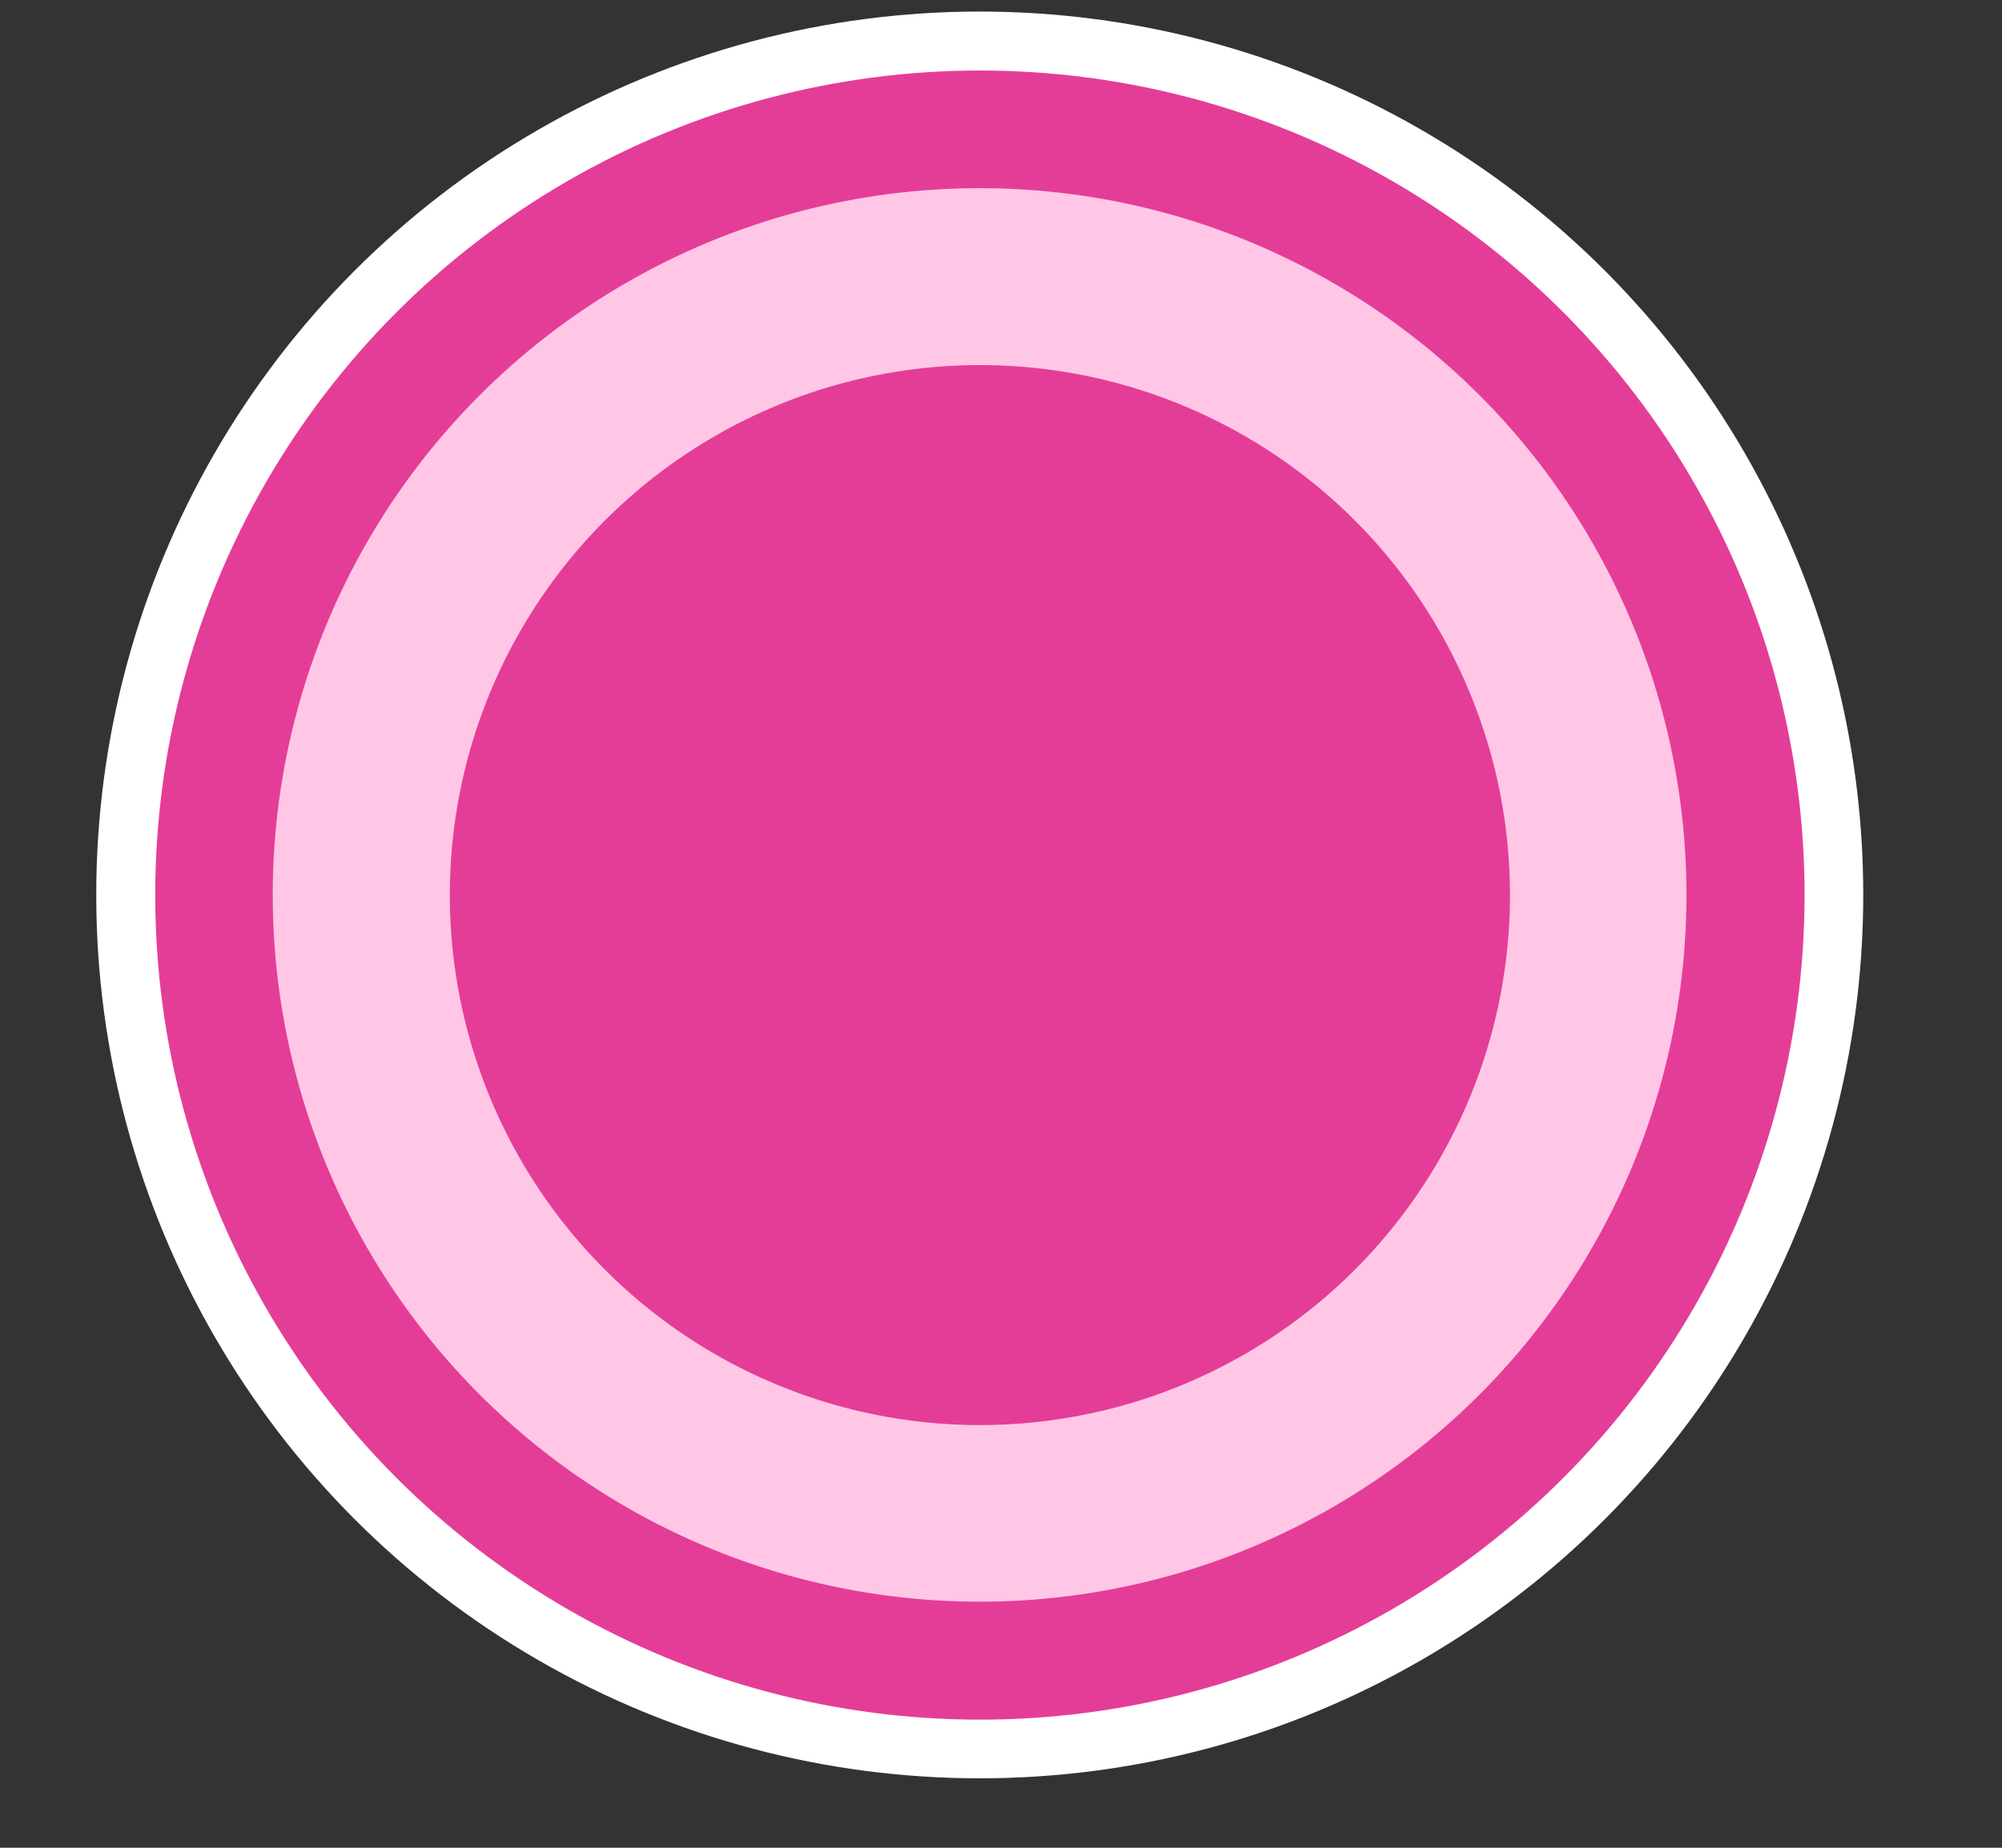
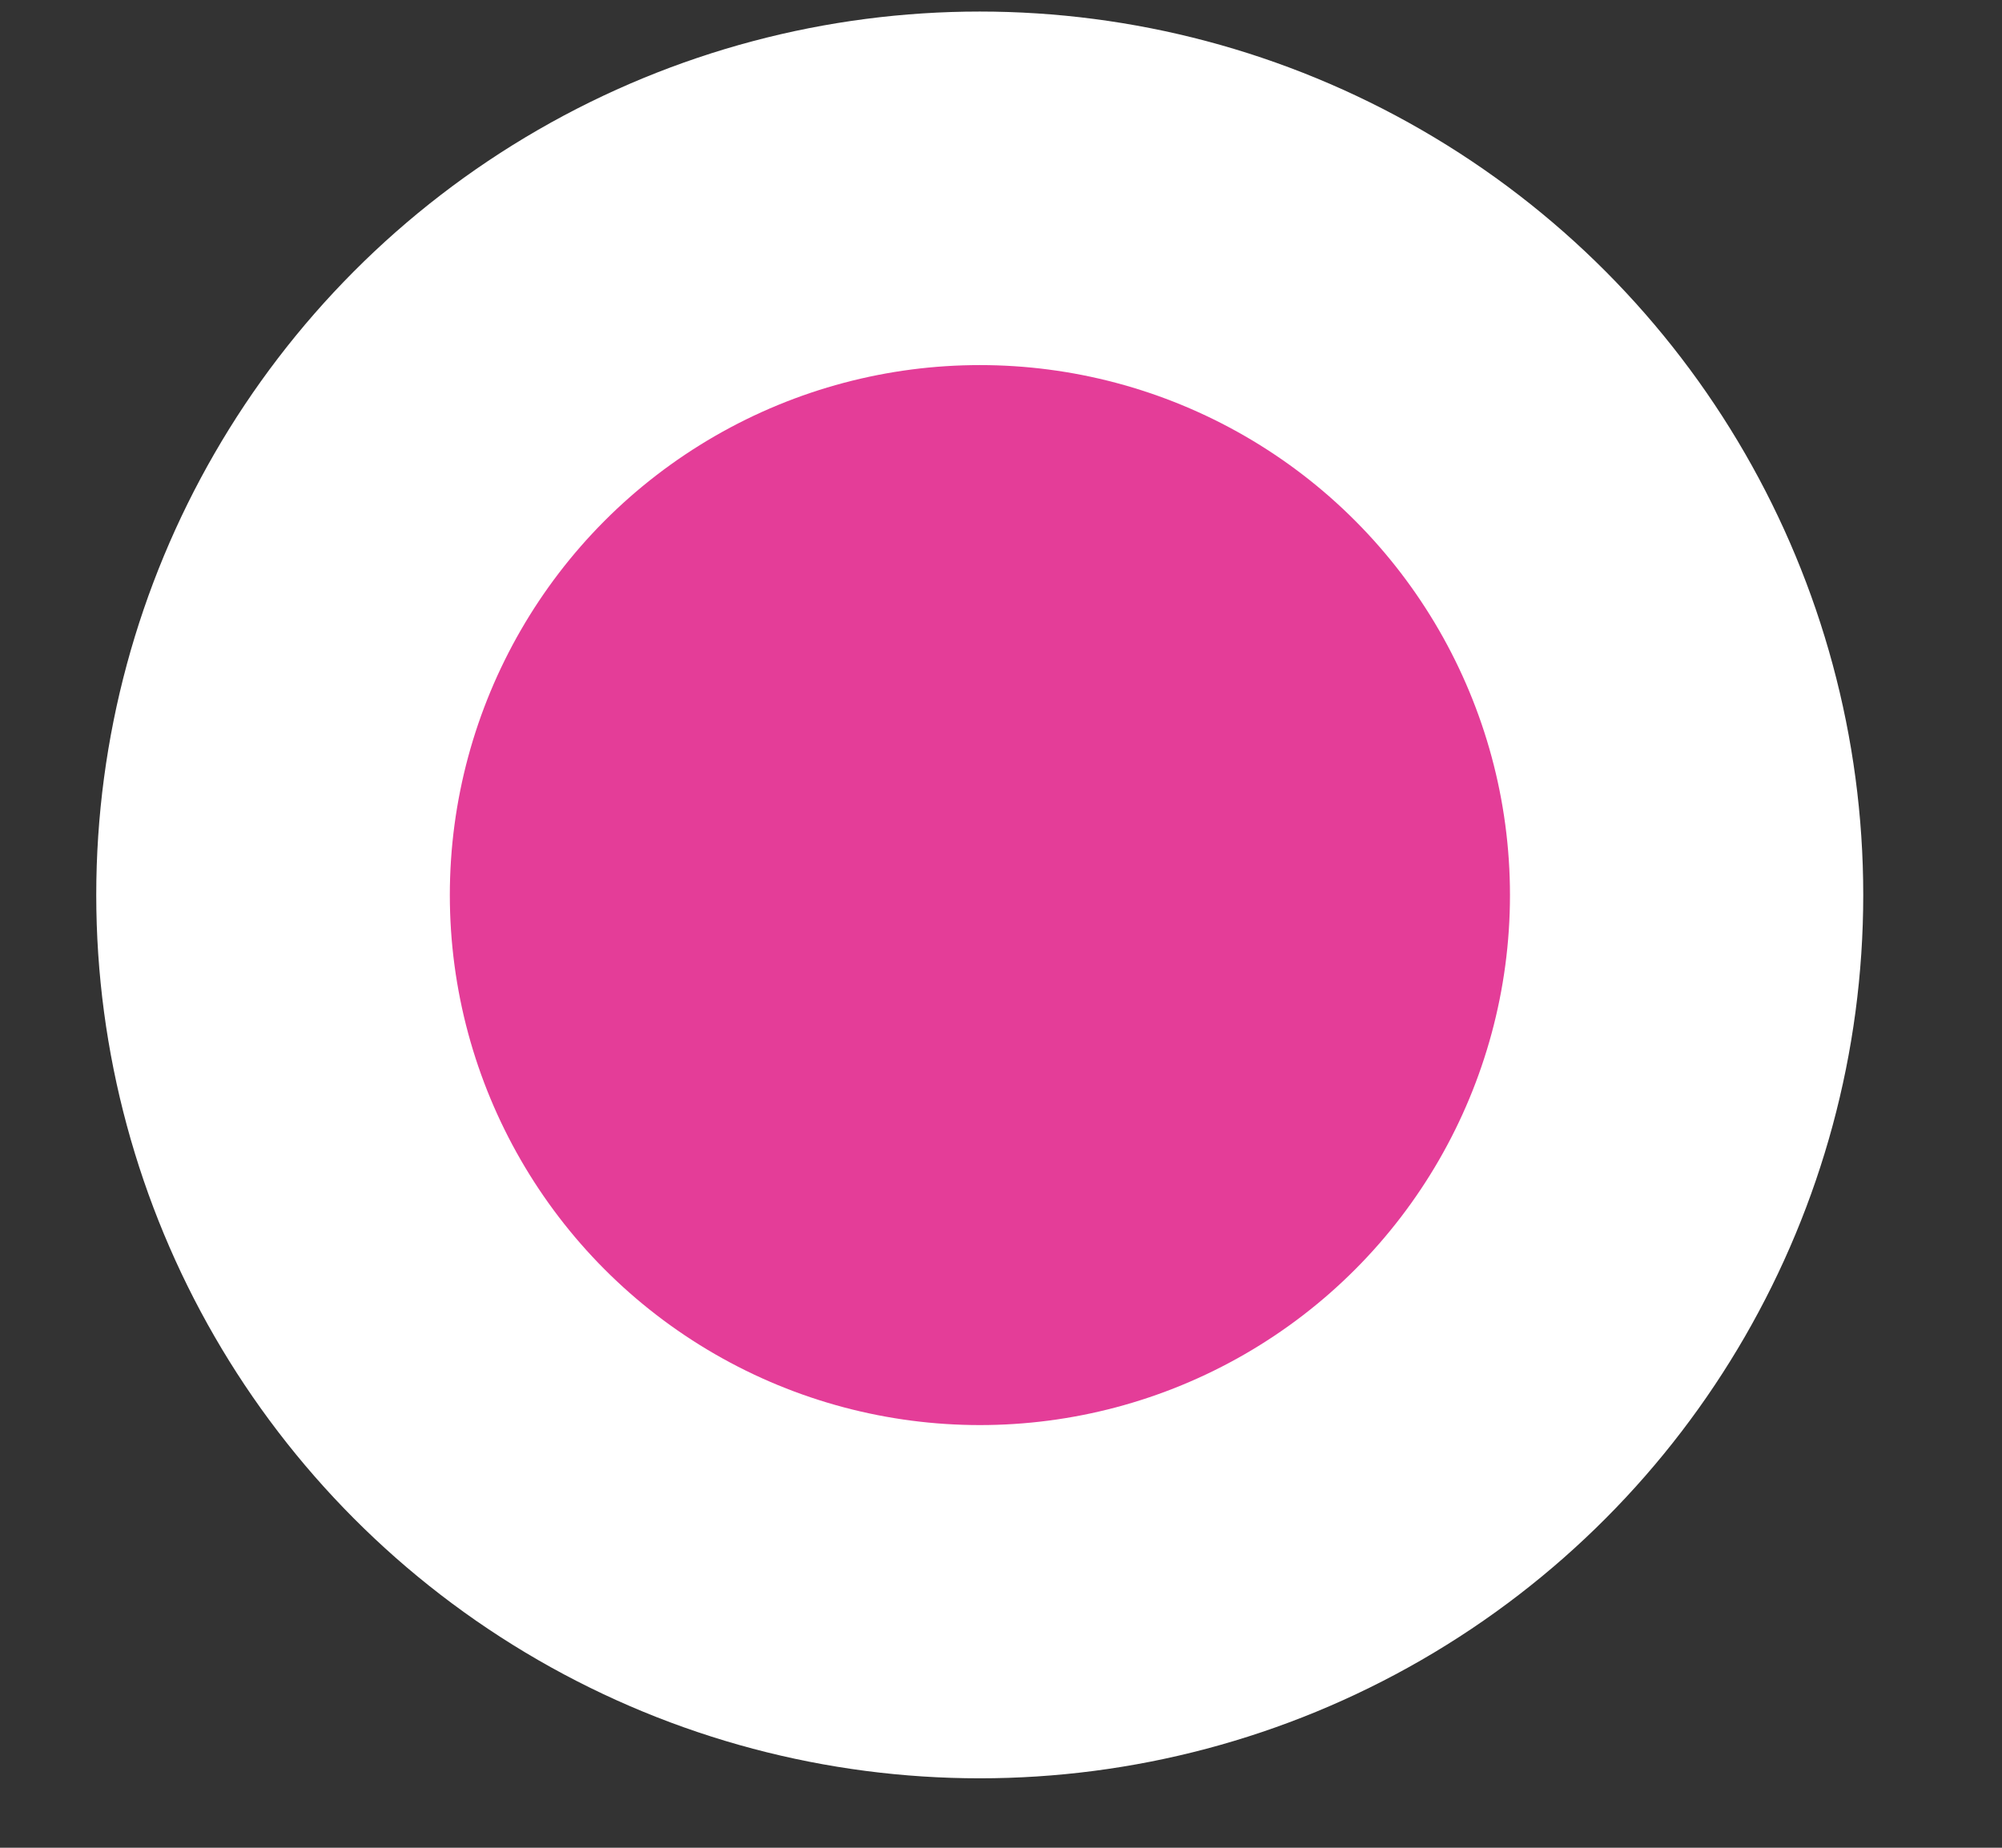
<svg xmlns="http://www.w3.org/2000/svg" width="13" height="12" viewBox="0 0 13 12" fill="none">
  <rect x="0" y="0" width="13" height="12" fill="#333333" stroke="none" />
  <circle cx="6.362" cy="5.812" r="5.737" fill="white" />
-   <circle cx="6.363" cy="5.813" r="5.355" fill="#E43D98" />
-   <circle cx="6.361" cy="5.812" r="4.59" fill="#FFC7E5" />
  <circle cx="6.363" cy="5.813" r="3.442" fill="#E43D98" />
</svg>